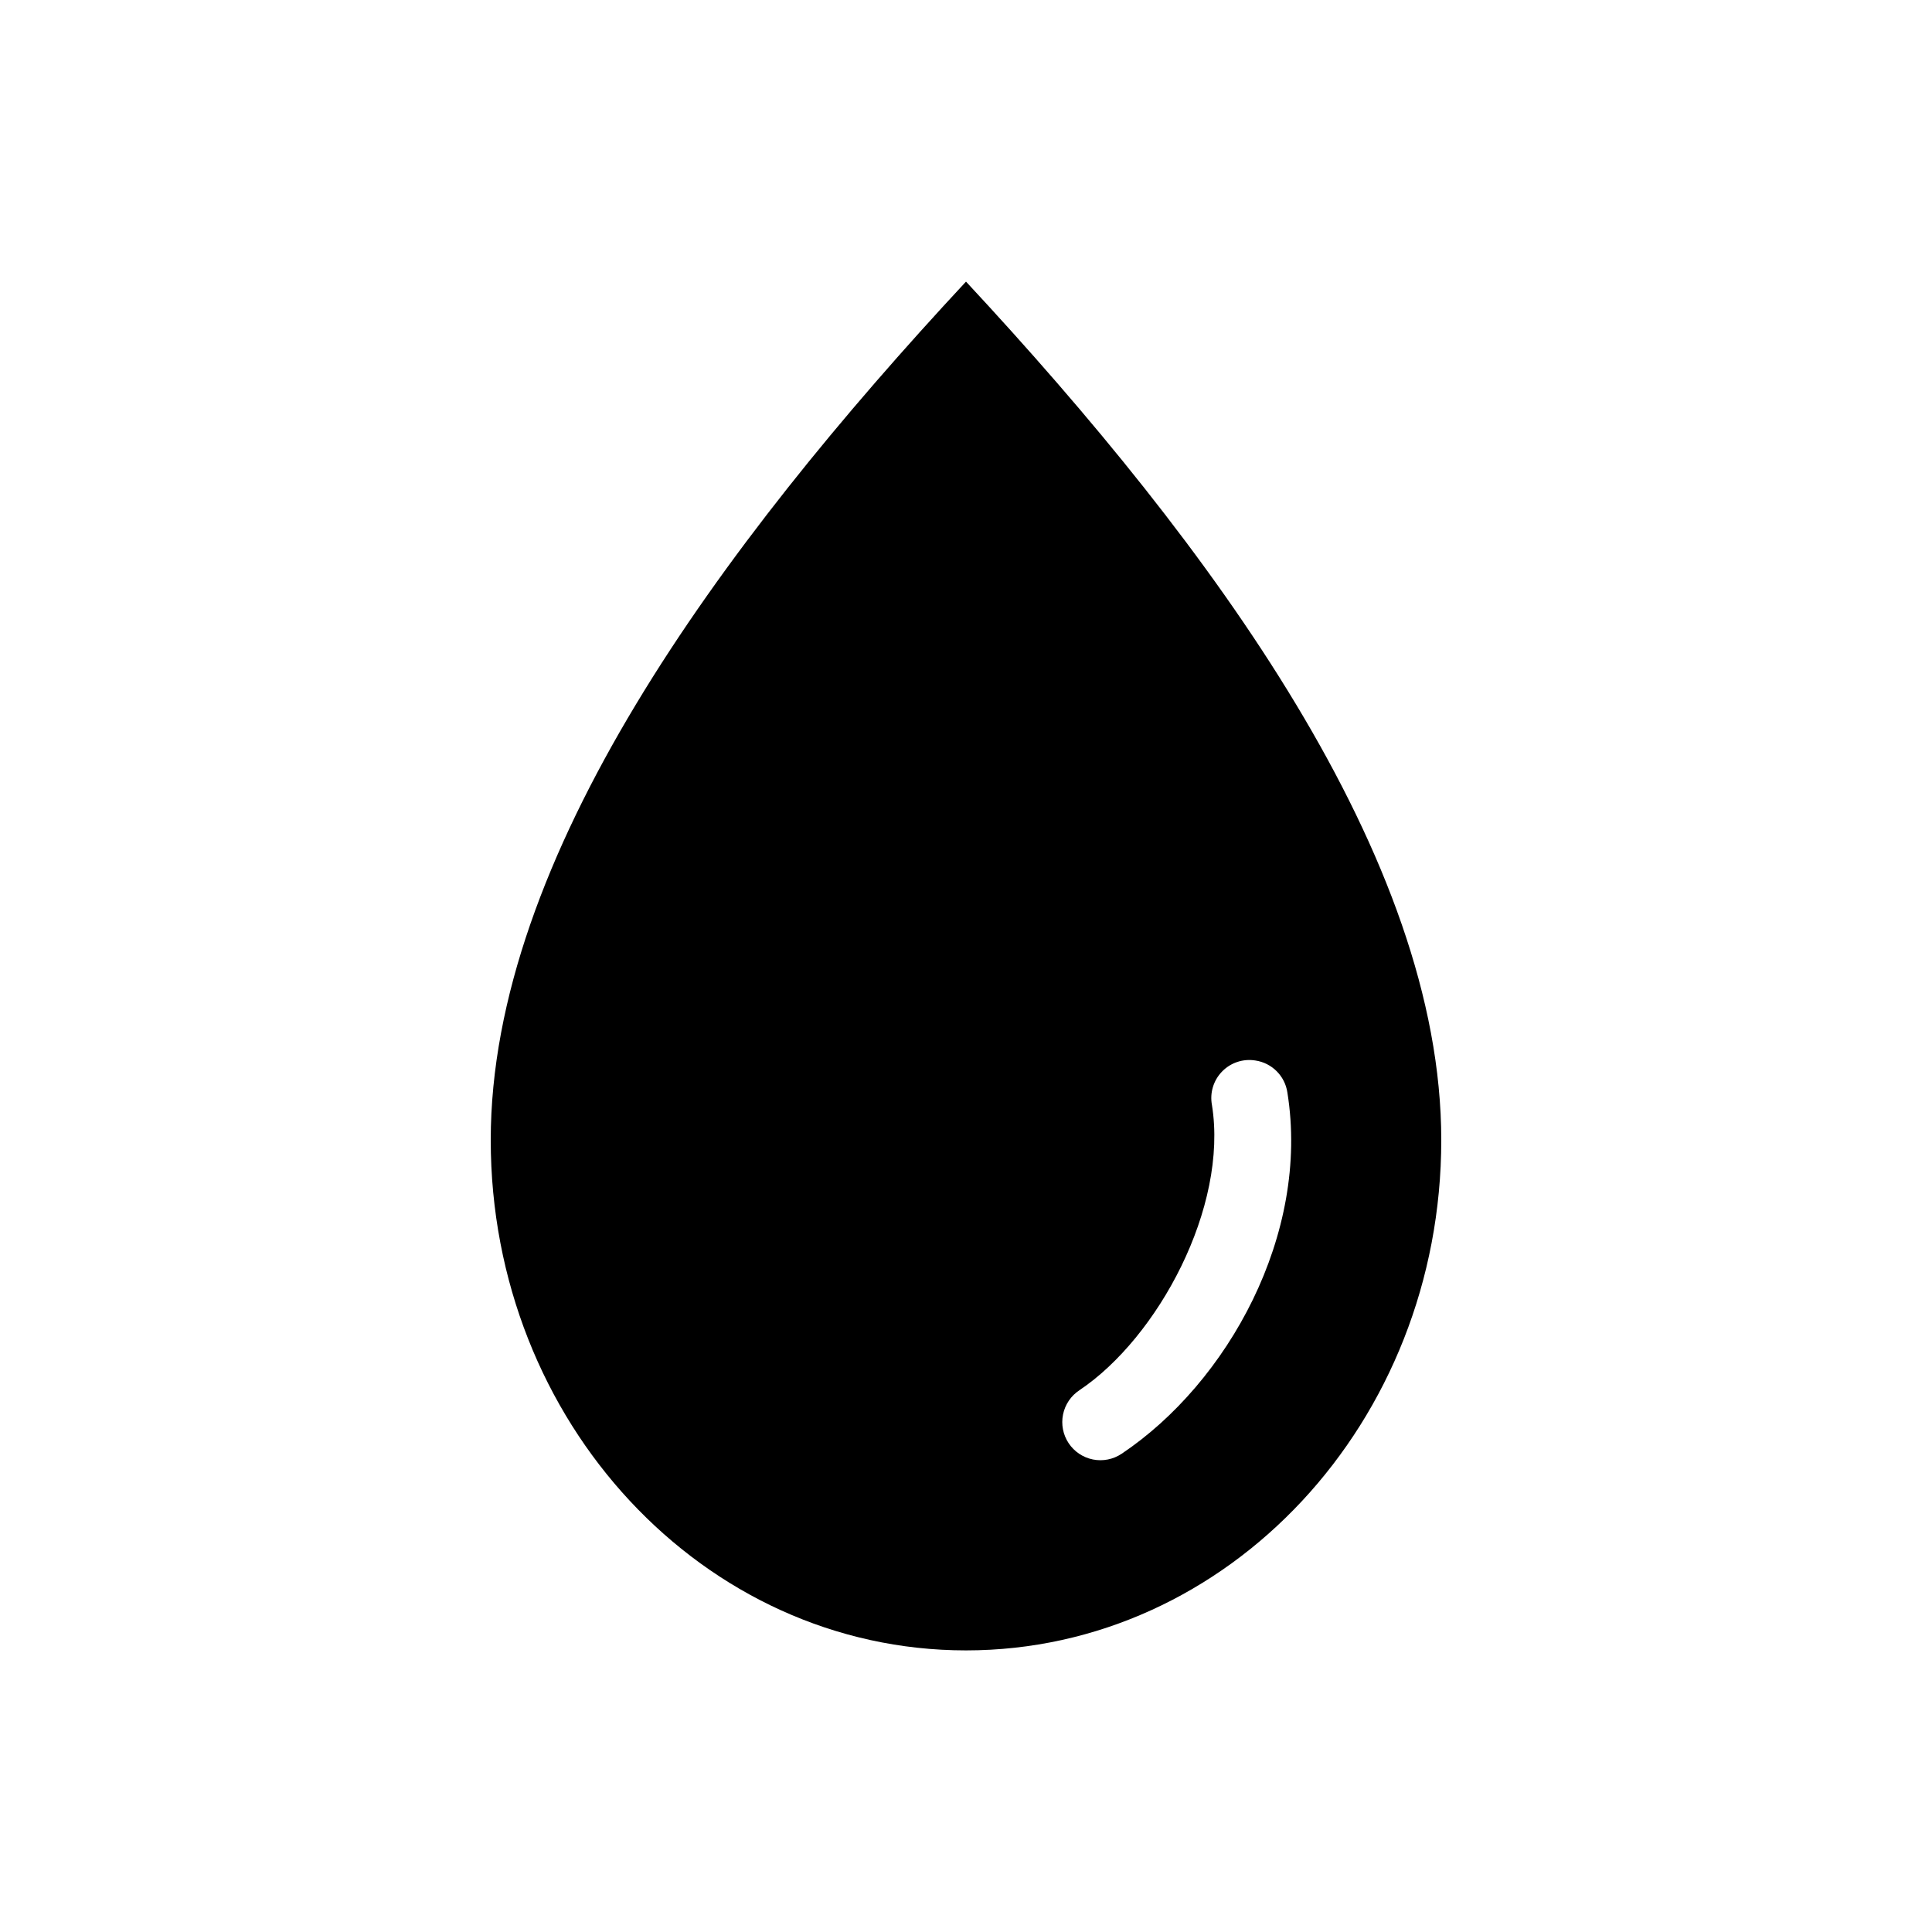
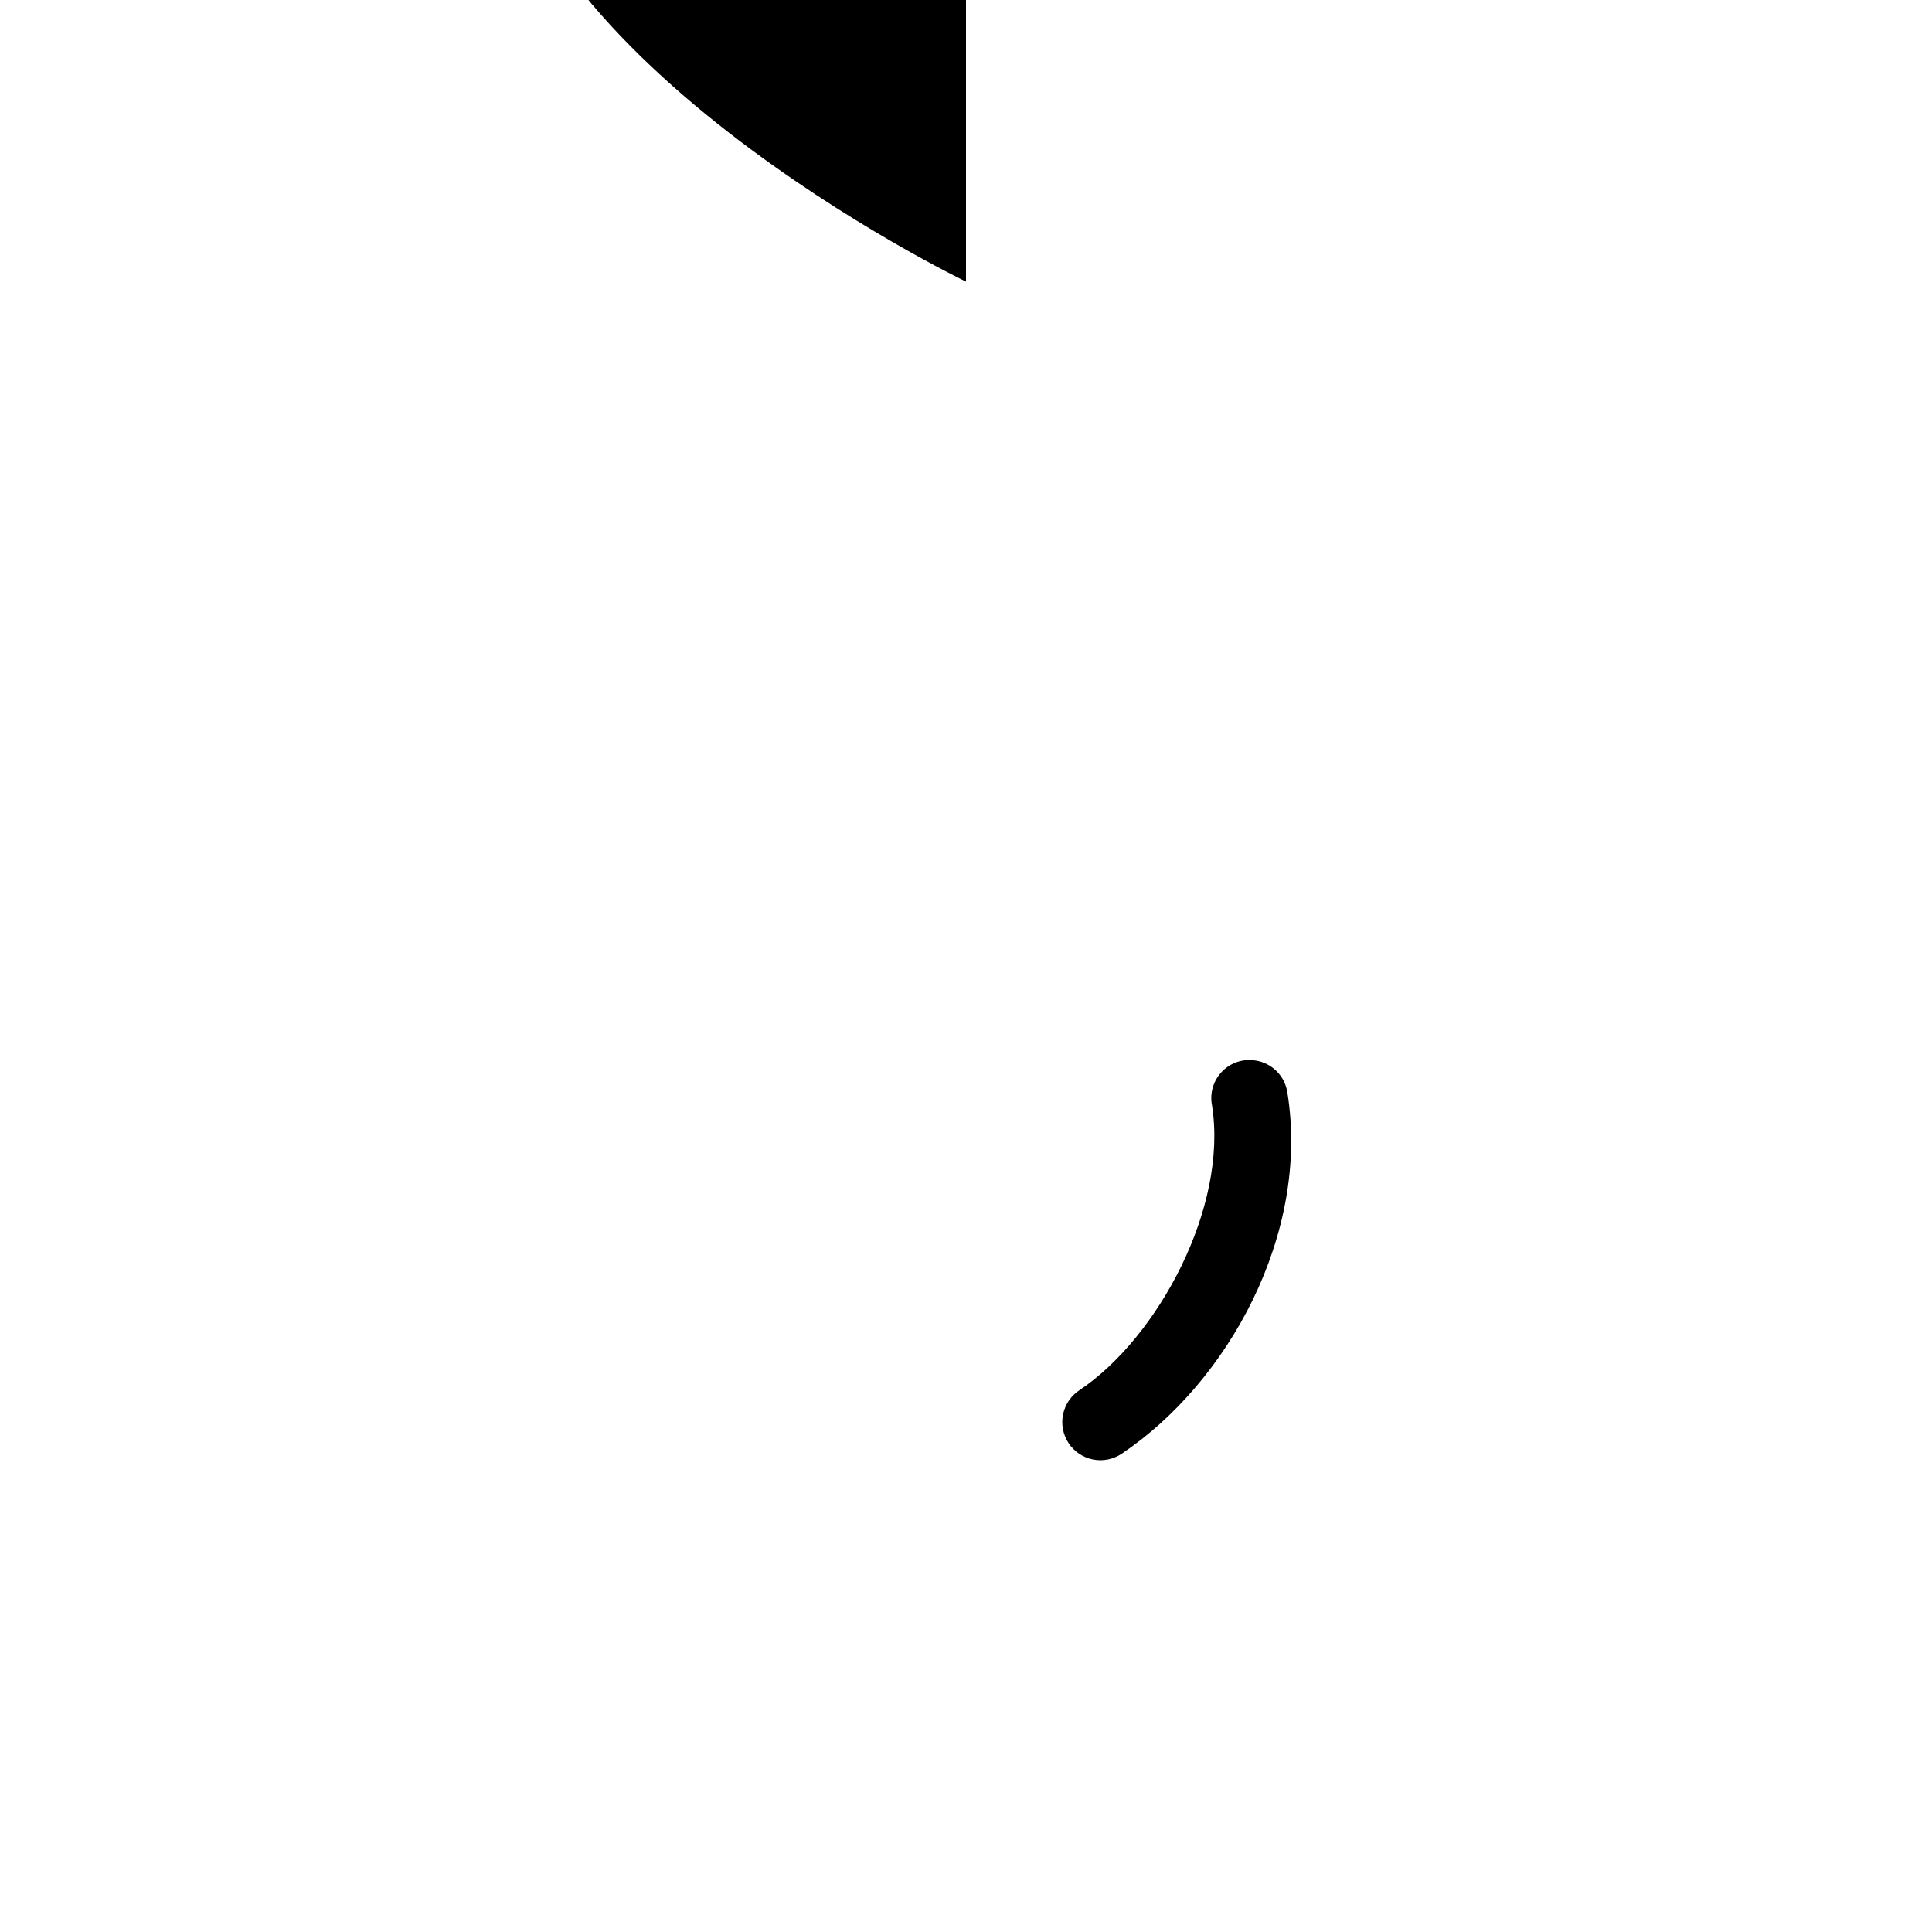
<svg xmlns="http://www.w3.org/2000/svg" fill="#000000" width="800px" height="800px" version="1.1" viewBox="144 144 512 512">
-   <path d="m400 218.63c65.41 70.336 125.95 152.75 125.95 227.5 0 74.758-56.43 135.24-125.95 135.24s-125.95-60.484-125.95-135.24c0-74.758 60.543-157.16 125.95-227.5zm76.672 206.41c-3.238-0.52-6.523 0.57-8.809 2.922-2.289 2.348-3.289 5.664-2.684 8.883 4.34 27.047-14.297 61.633-35.109 75.57v0.004c-2.246 1.477-3.812 3.785-4.352 6.422-0.539 2.633-0.008 5.375 1.48 7.613 1.484 2.242 3.805 3.797 6.441 4.324 2.637 0.527 5.375-0.02 7.606-1.516 28.191-18.879 49.941-58.223 43.926-95.723-0.645-4.398-4.102-7.856-8.5-8.5z" />
+   <path d="m400 218.63s-125.95-60.484-125.95-135.24c0-74.758 60.543-157.16 125.95-227.5zm76.672 206.41c-3.238-0.52-6.523 0.57-8.809 2.922-2.289 2.348-3.289 5.664-2.684 8.883 4.34 27.047-14.297 61.633-35.109 75.57v0.004c-2.246 1.477-3.812 3.785-4.352 6.422-0.539 2.633-0.008 5.375 1.48 7.613 1.484 2.242 3.805 3.797 6.441 4.324 2.637 0.527 5.375-0.02 7.606-1.516 28.191-18.879 49.941-58.223 43.926-95.723-0.645-4.398-4.102-7.856-8.5-8.5z" />
</svg>